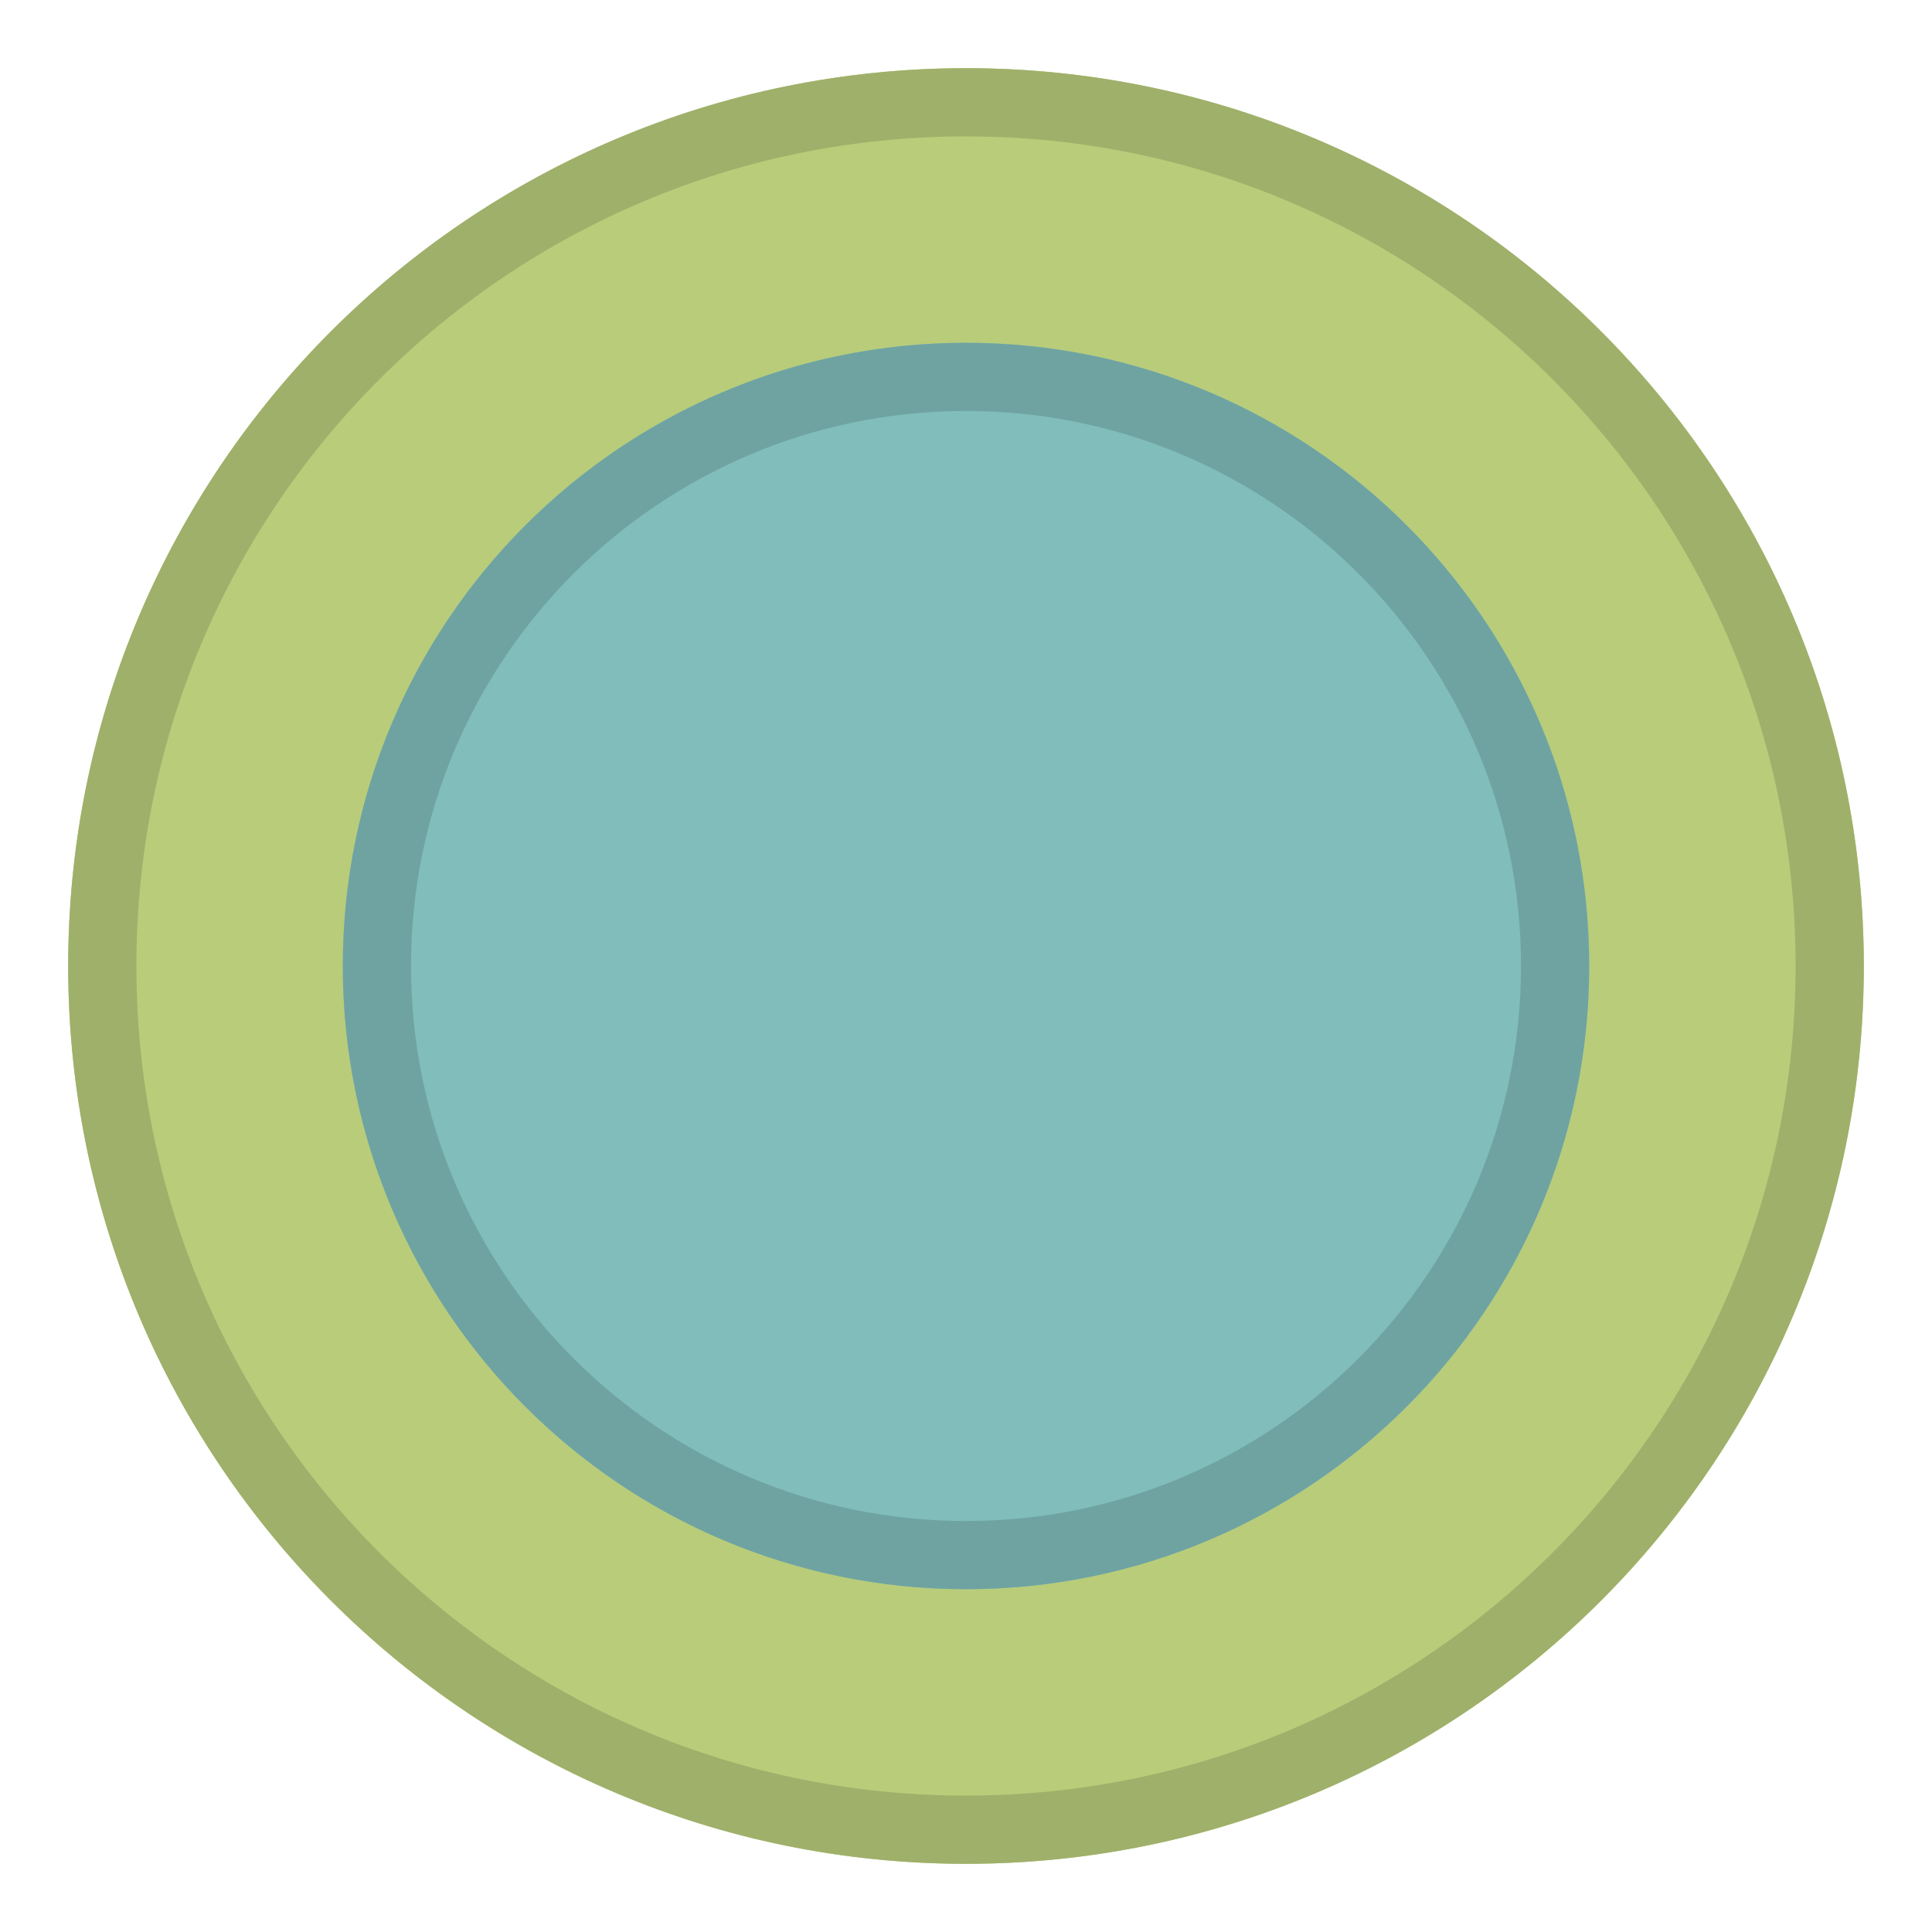
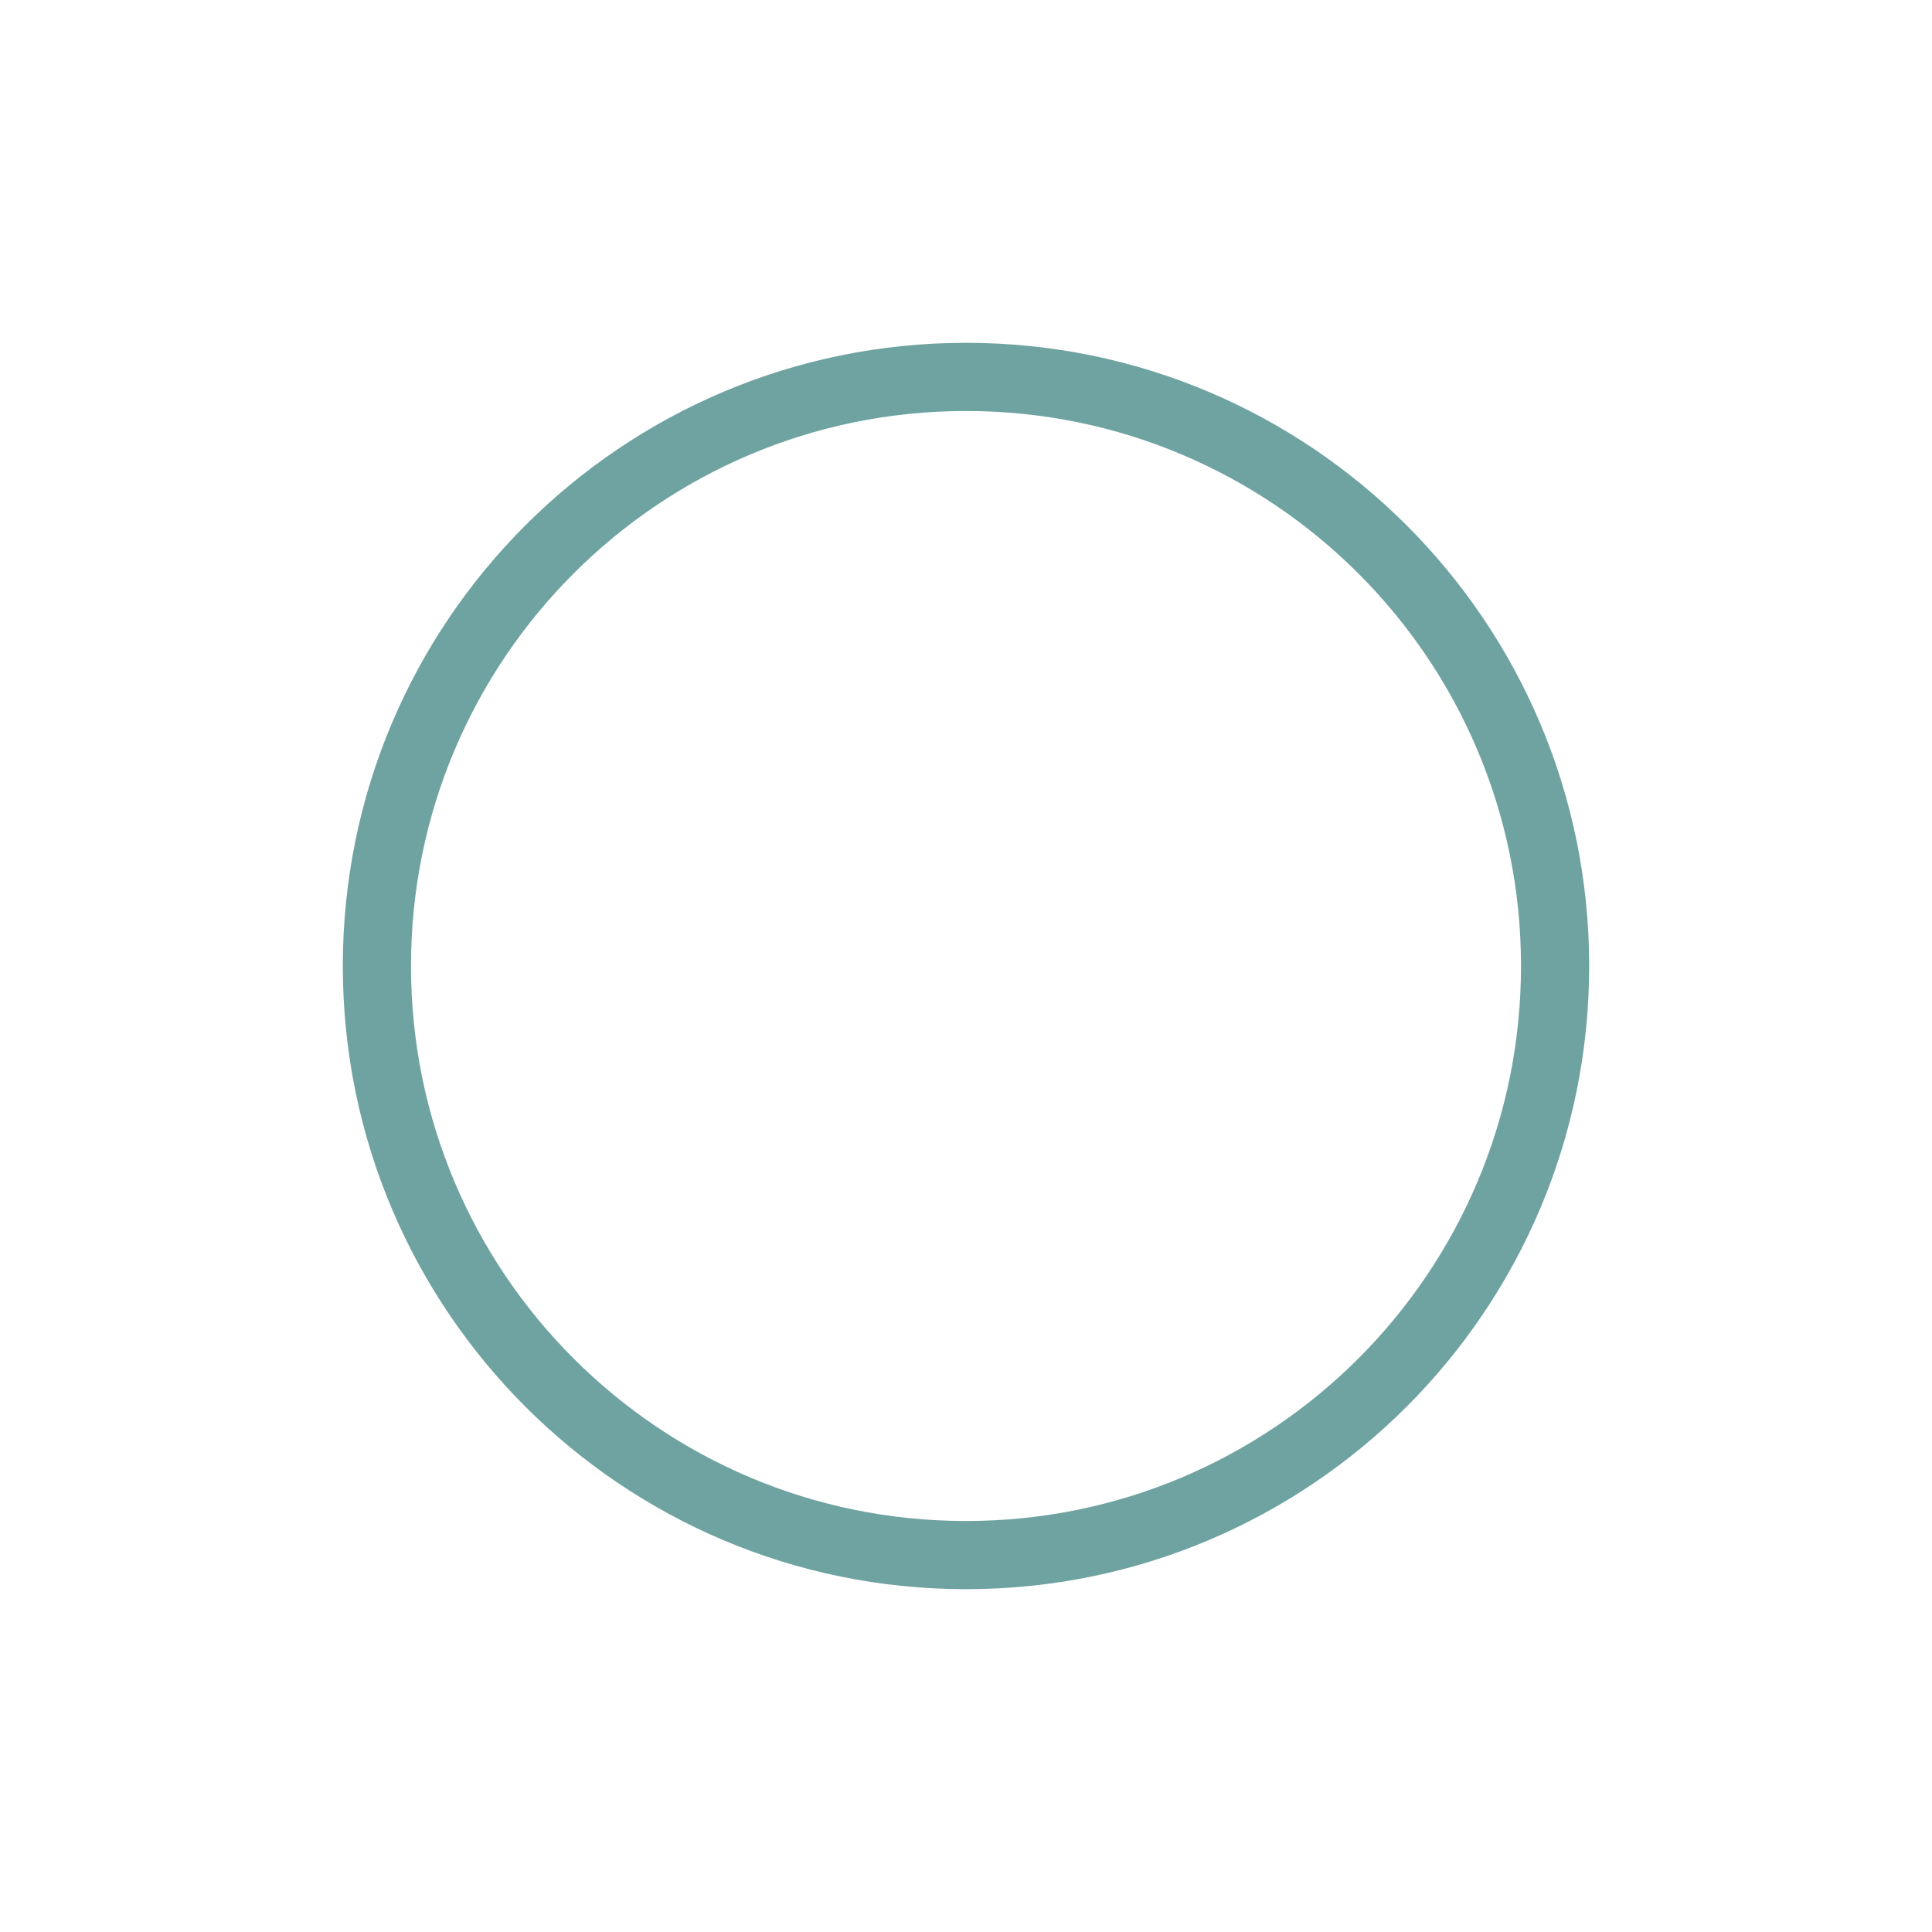
<svg xmlns="http://www.w3.org/2000/svg" width="36" height="36" viewBox="0 0 86 86">
  <style>
  .outer {fill: #B8CC7A;}
  .outer-border {fill:#9FB06A;}

  .inner {fill: #80BDBB;}
  .inner-border {fill:#6FA3A2;}
</style>
  <g fill="none">
-     <circle cx="43" cy="43" r="39.965" fill="#EEE" class="outer" />
-     <path fill="#000" class="outer-border" d="M43,3.035 C65.072,3.035 82.965,20.928 82.965,43 C82.965,65.072 65.072,82.965 43,82.965 C20.928,82.965 3.035,65.072 3.035,43 C3.035,20.928 20.928,3.035 43,3.035 Z M43,6.071 C22.604,6.071 6.071,22.604 6.071,43 C6.071,63.396 22.604,79.929 43,79.929 C63.396,79.929 79.929,63.396 79.929,43 C79.929,22.604 63.396,6.071 43,6.071 Z" />
    <g transform="translate(13.153 13.153)">
-       <circle cx="29.847" cy="29.847" r="27.74" fill="silver" class="inner" />
      <path fill="#000" class="inner-border" d="M29.847,2.107 C45.168,2.107 57.587,14.527 57.587,29.847 C57.587,45.168 45.168,57.587 29.847,57.587 C14.527,57.587 2.107,45.168 2.107,29.847 C2.107,14.527 14.527,2.107 29.847,2.107 Z M29.847,5.142 C16.203,5.142 5.142,16.203 5.142,29.847 C5.142,43.491 16.203,54.552 29.847,54.552 C43.491,54.552 54.552,43.491 54.552,29.847 C54.552,16.203 43.491,5.142 29.847,5.142 Z" />
    </g>
  </g>
</svg>